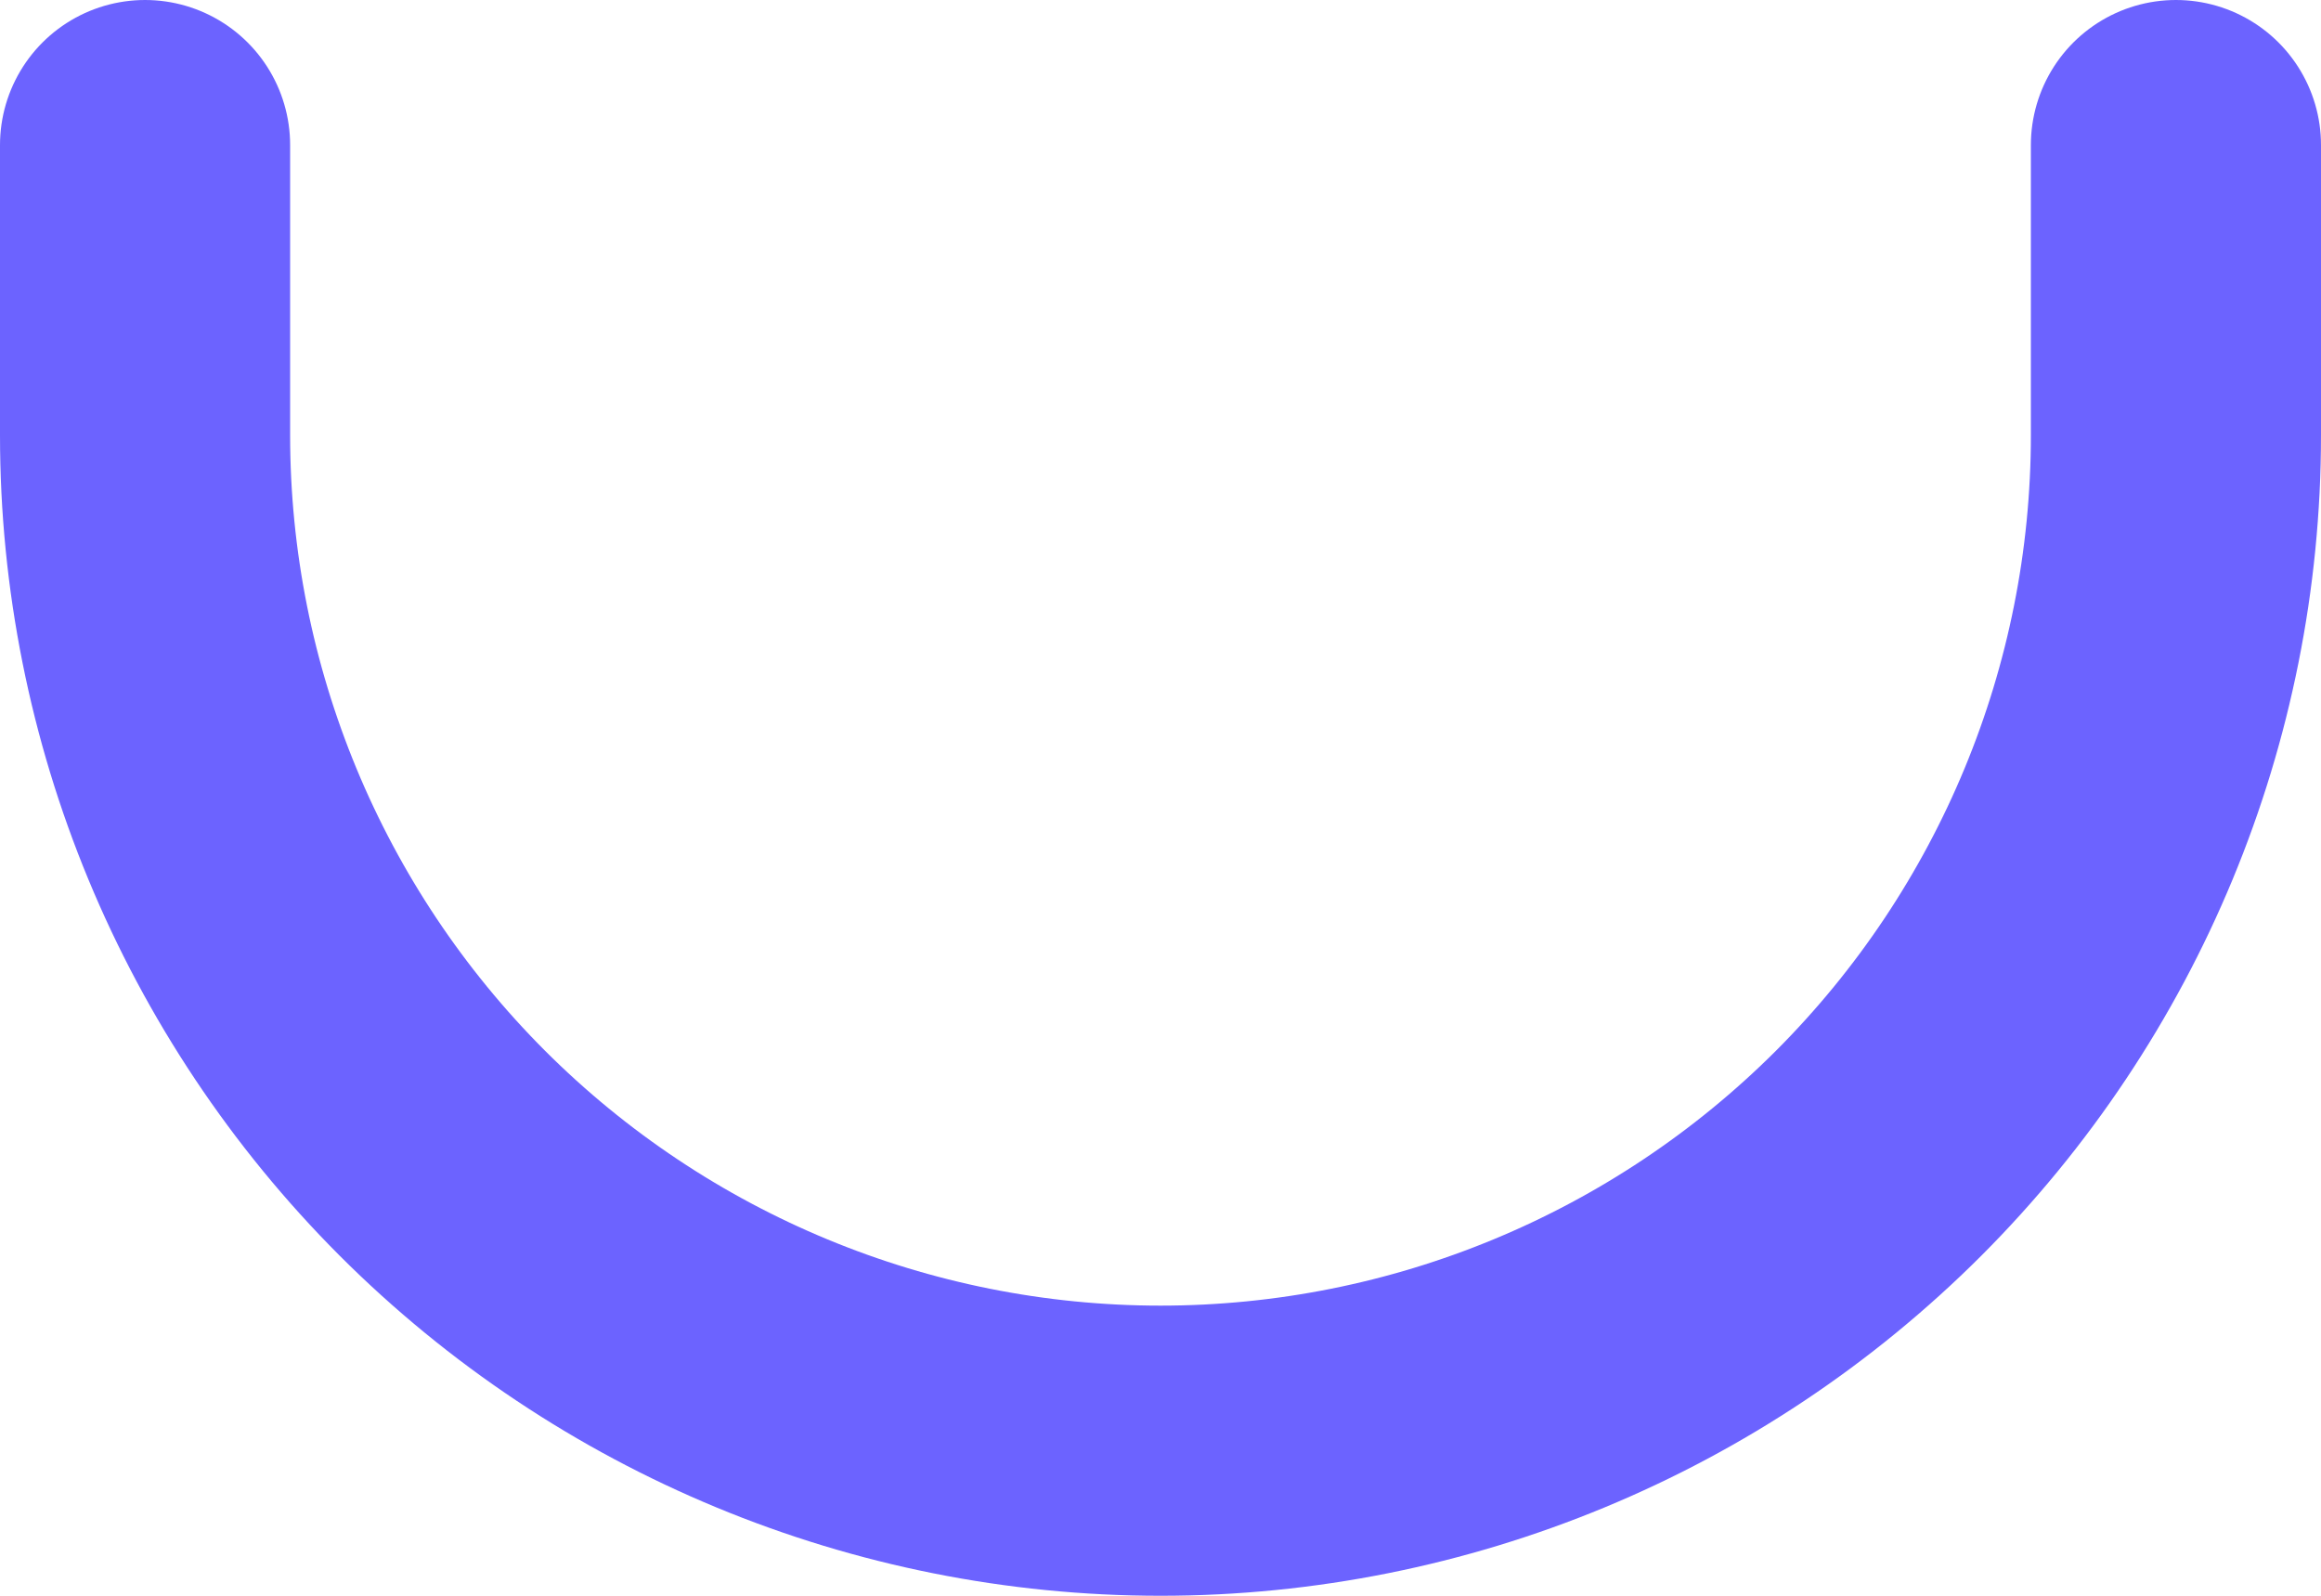
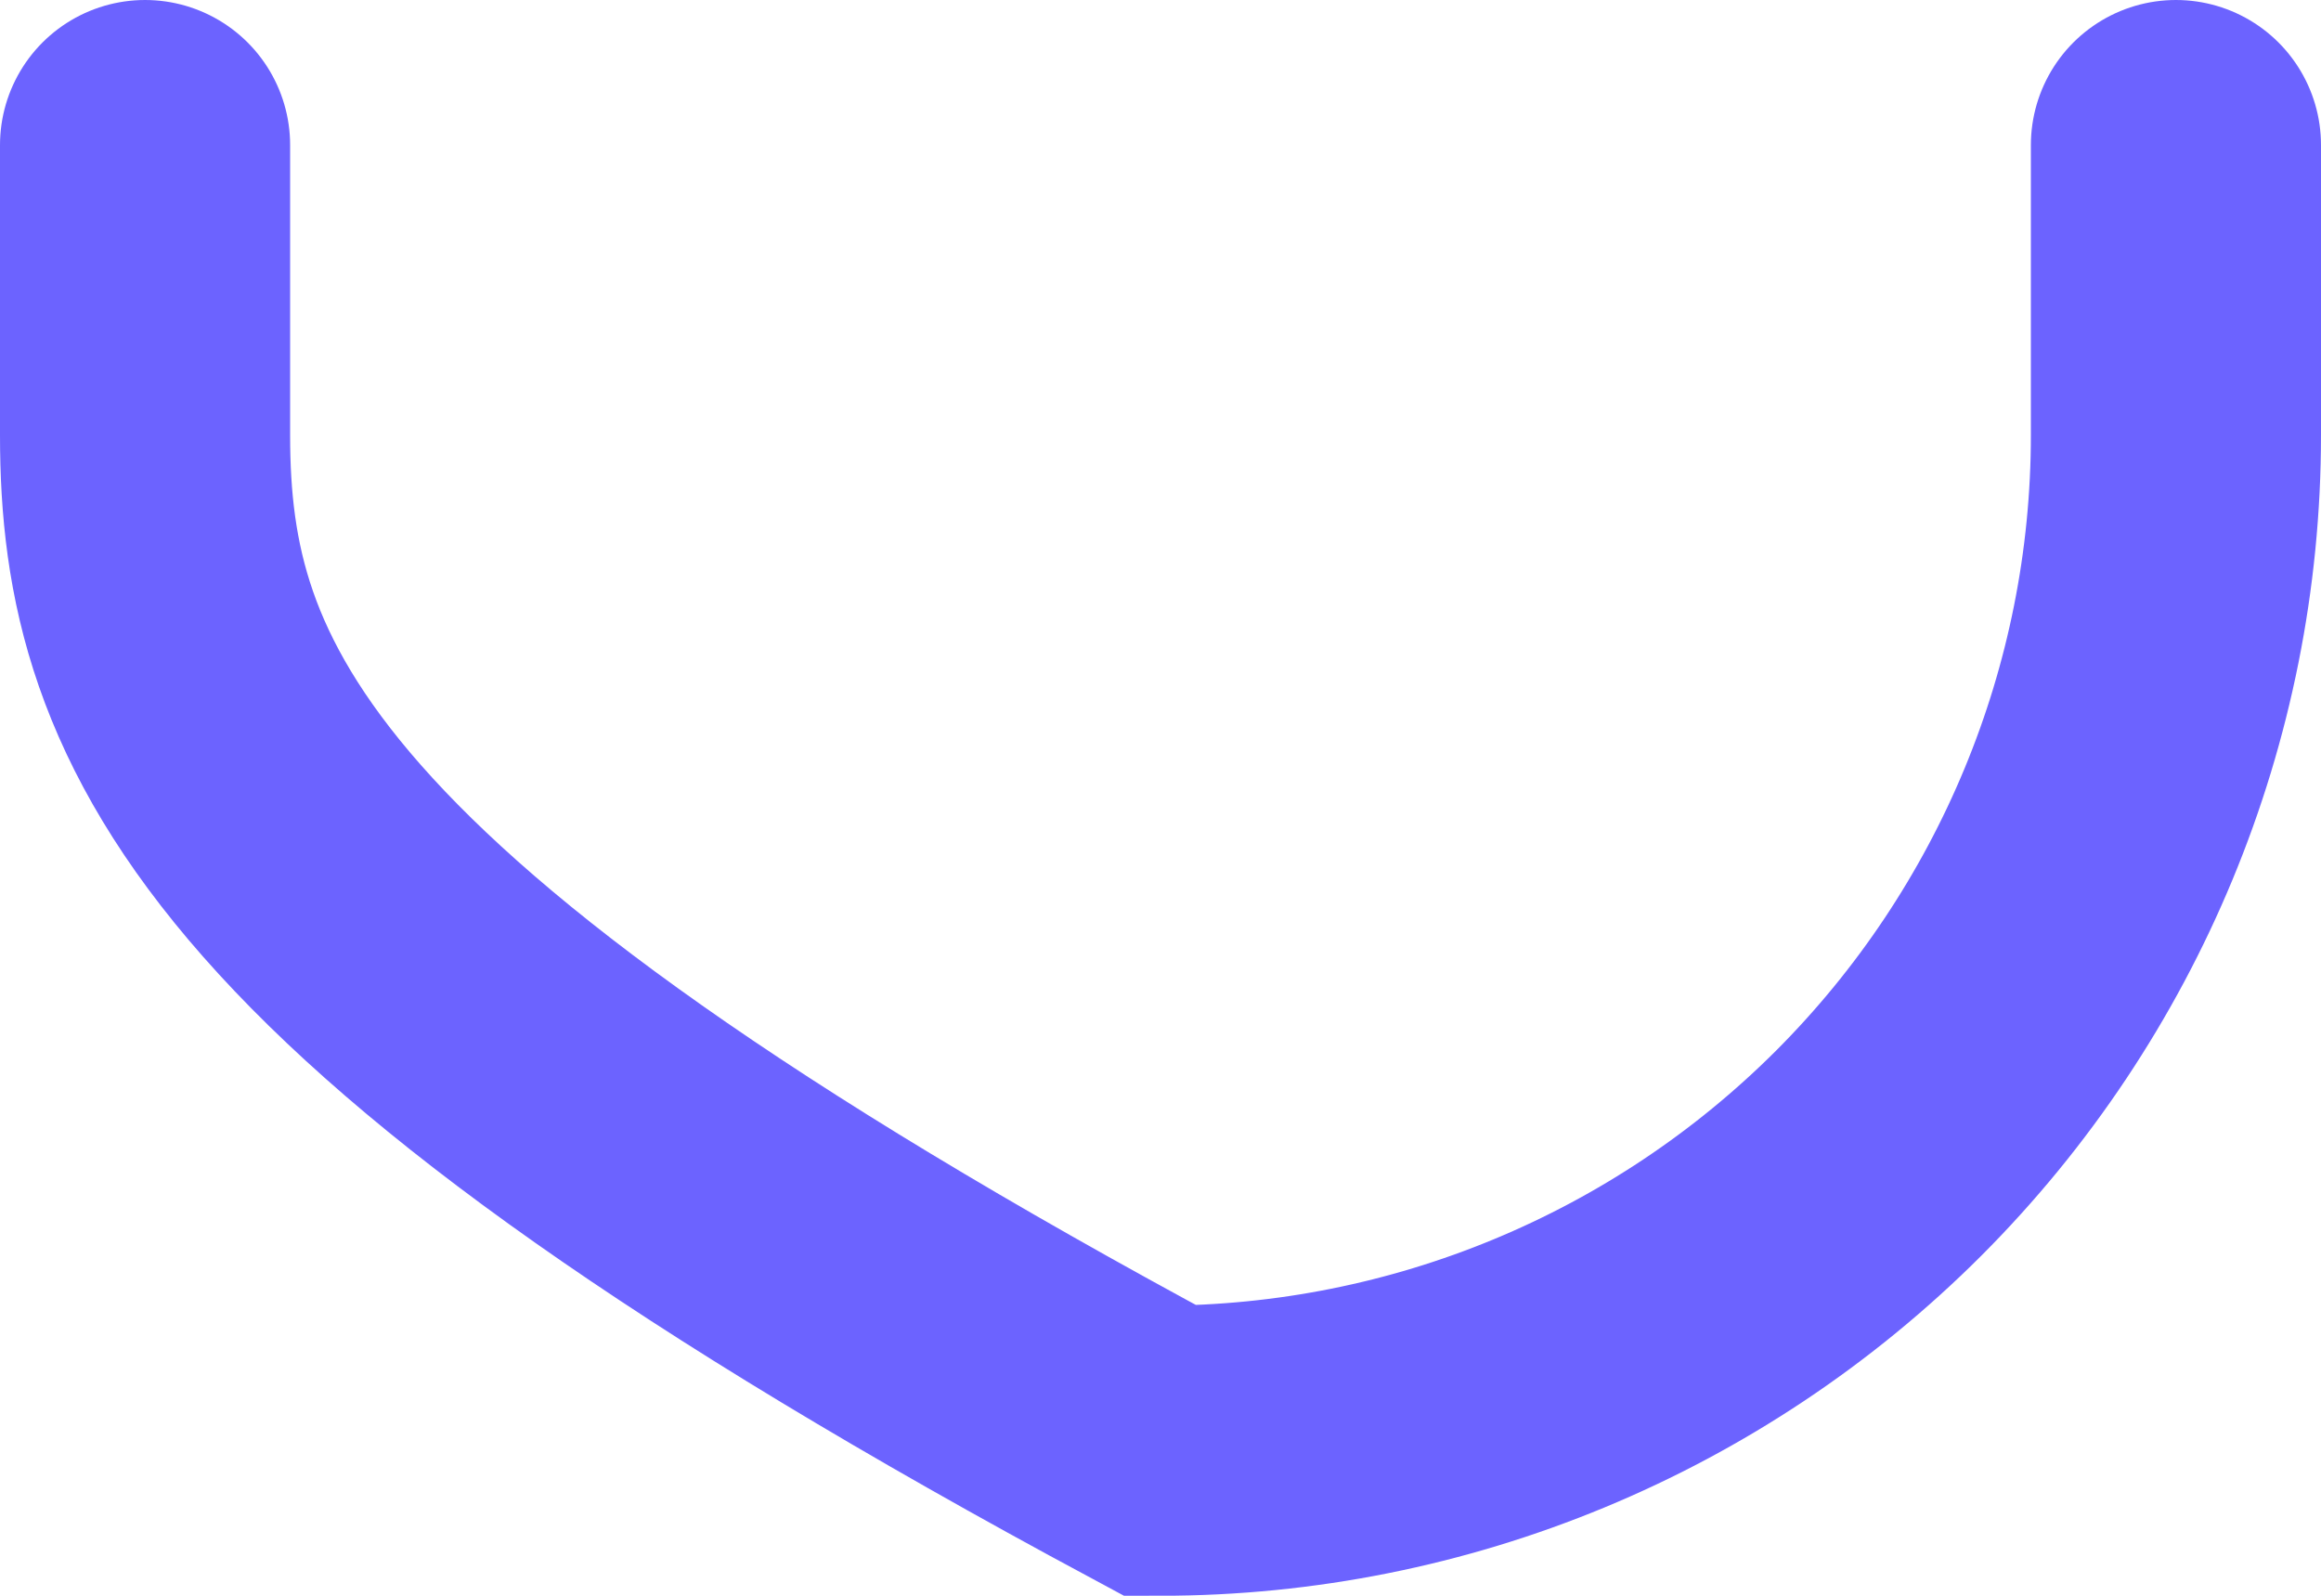
<svg xmlns="http://www.w3.org/2000/svg" fill="none" height="100%" overflow="visible" preserveAspectRatio="none" style="display: block;" viewBox="0 0 16 11" width="100%">
-   <path d="M15 1V3C15 4.857 14.262 6.637 12.95 7.95C11.637 9.262 9.857 10 8 10C6.143 10 4.363 9.262 3.05 7.95C1.738 6.637 1 4.857 1 3V1" id="Vector" stroke="#6C63FF" stroke-linecap="round" stroke-width="2" />
+   <path d="M15 1V3C15 4.857 14.262 6.637 12.95 7.95C11.637 9.262 9.857 10 8 10C1.738 6.637 1 4.857 1 3V1" id="Vector" stroke="#6C63FF" stroke-linecap="round" stroke-width="2" />
</svg>